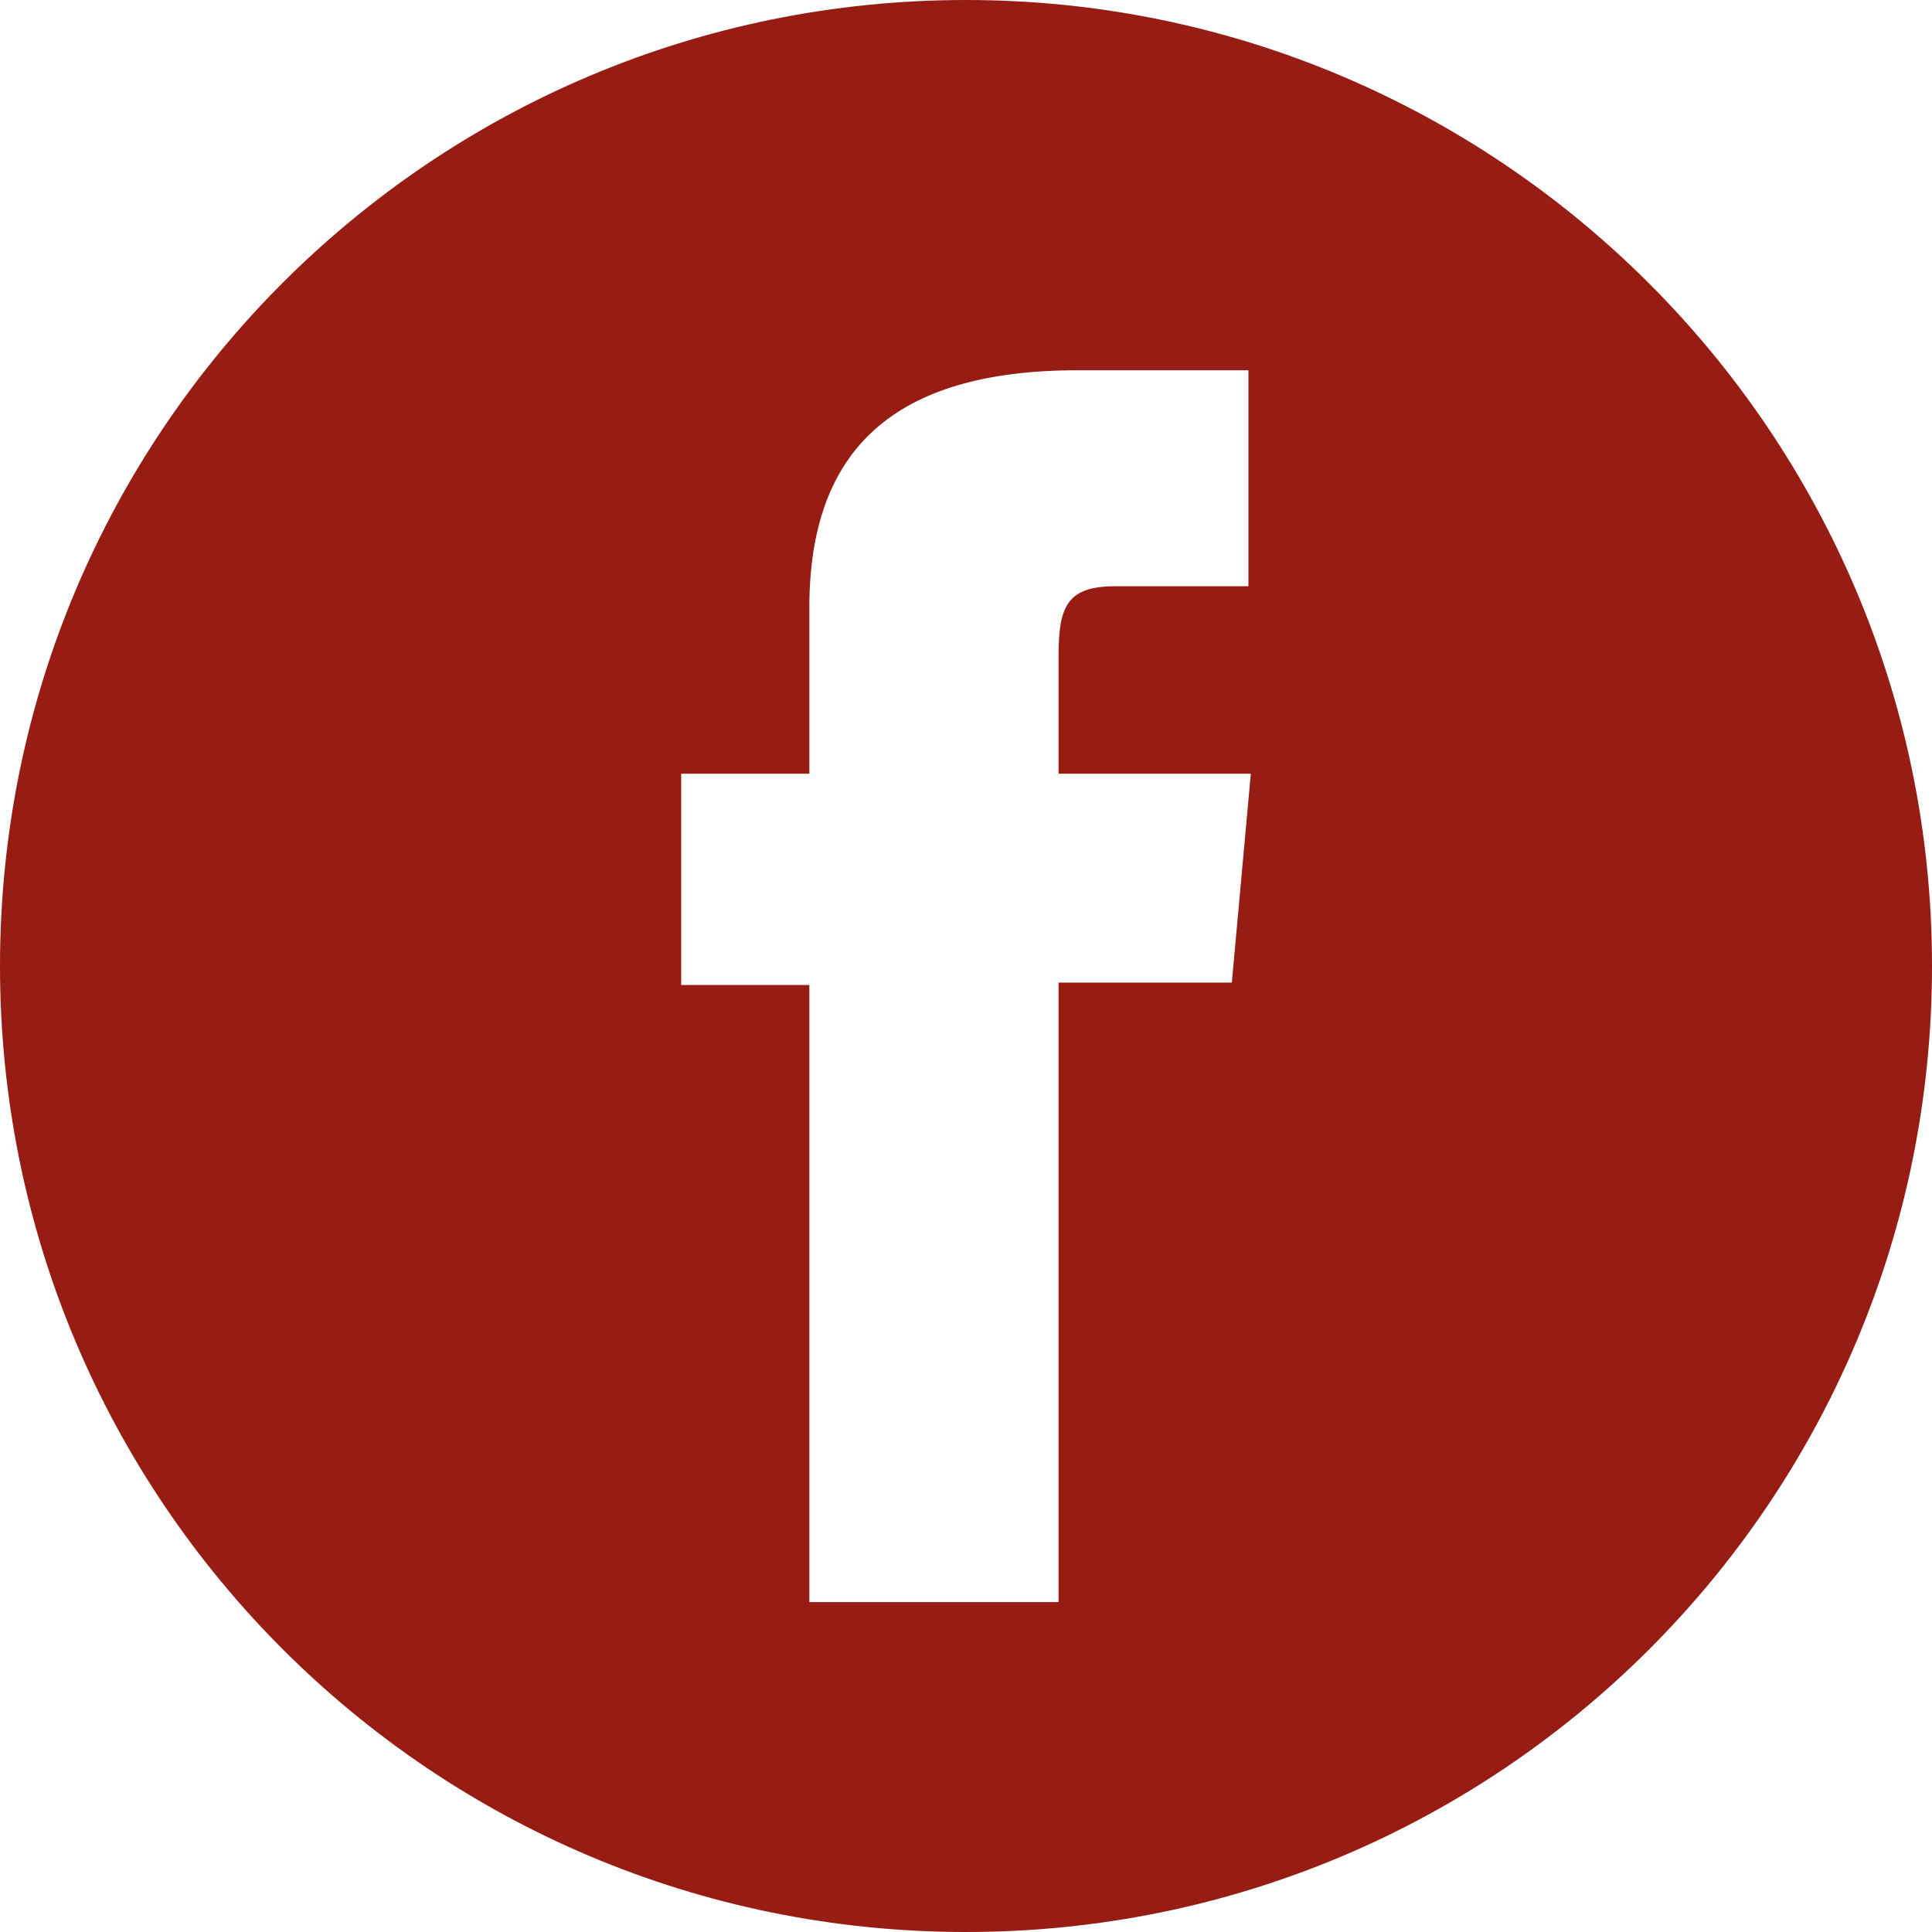
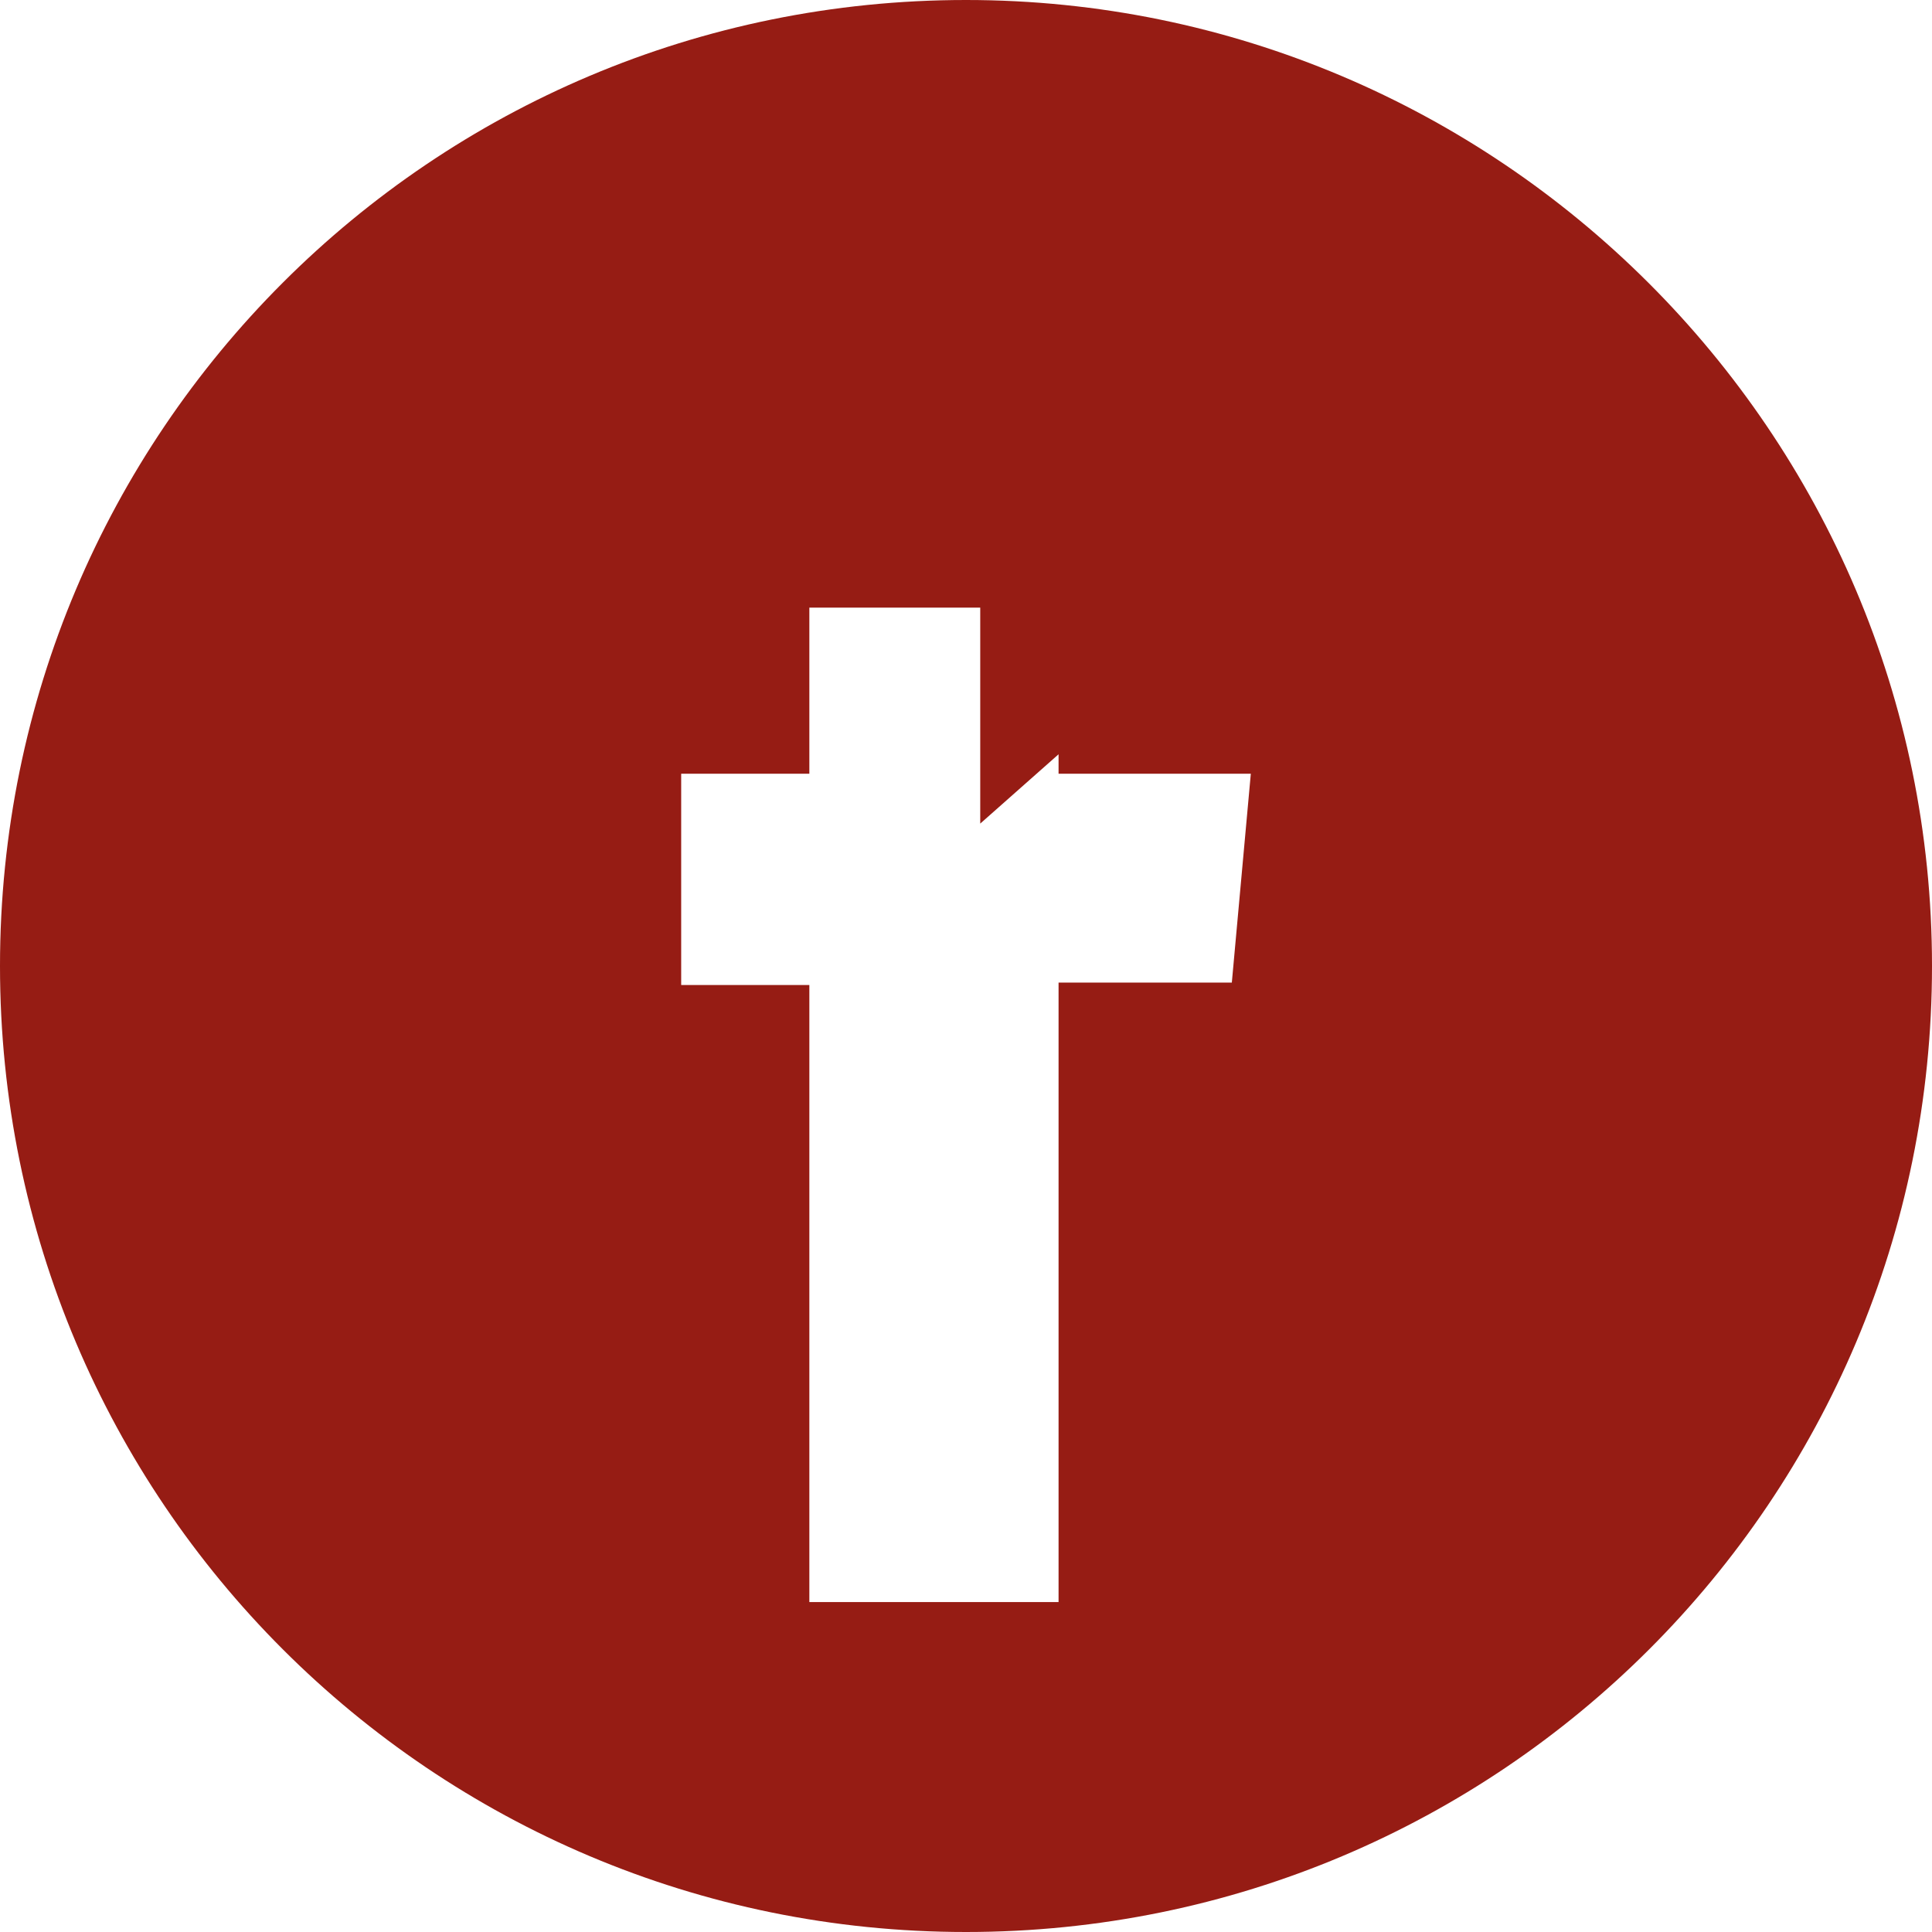
<svg xmlns="http://www.w3.org/2000/svg" viewBox="0 0 81.4 81.4">
-   <path d="M40.7 0C18.2 0 0 18.2 0 40.7c0 22.5 18.2 40.7 40.7 40.7 22.5 0 40.7-18.2 40.7-40.7C81.4 18.2 63.1 0 40.7 0m11.9 24.7H47c-2 0-2.4.8-2.4 2.9v5h8.1l-.8 8.8h-7.3v26.1H34.1v-26h-5.4v-8.9h5.4v-7c0-6.6 3.5-10 11.3-10h7.2v9.1z" fill="#961c14" />
+   <path d="M40.7 0C18.2 0 0 18.2 0 40.7c0 22.5 18.2 40.7 40.7 40.7 22.5 0 40.7-18.2 40.7-40.7C81.4 18.2 63.1 0 40.7 0m11.9 24.7H47c-2 0-2.4.8-2.4 2.9v5h8.1l-.8 8.8h-7.3v26.1H34.1v-26h-5.4v-8.9h5.4v-7h7.2v9.1z" fill="#961c14" />
</svg>